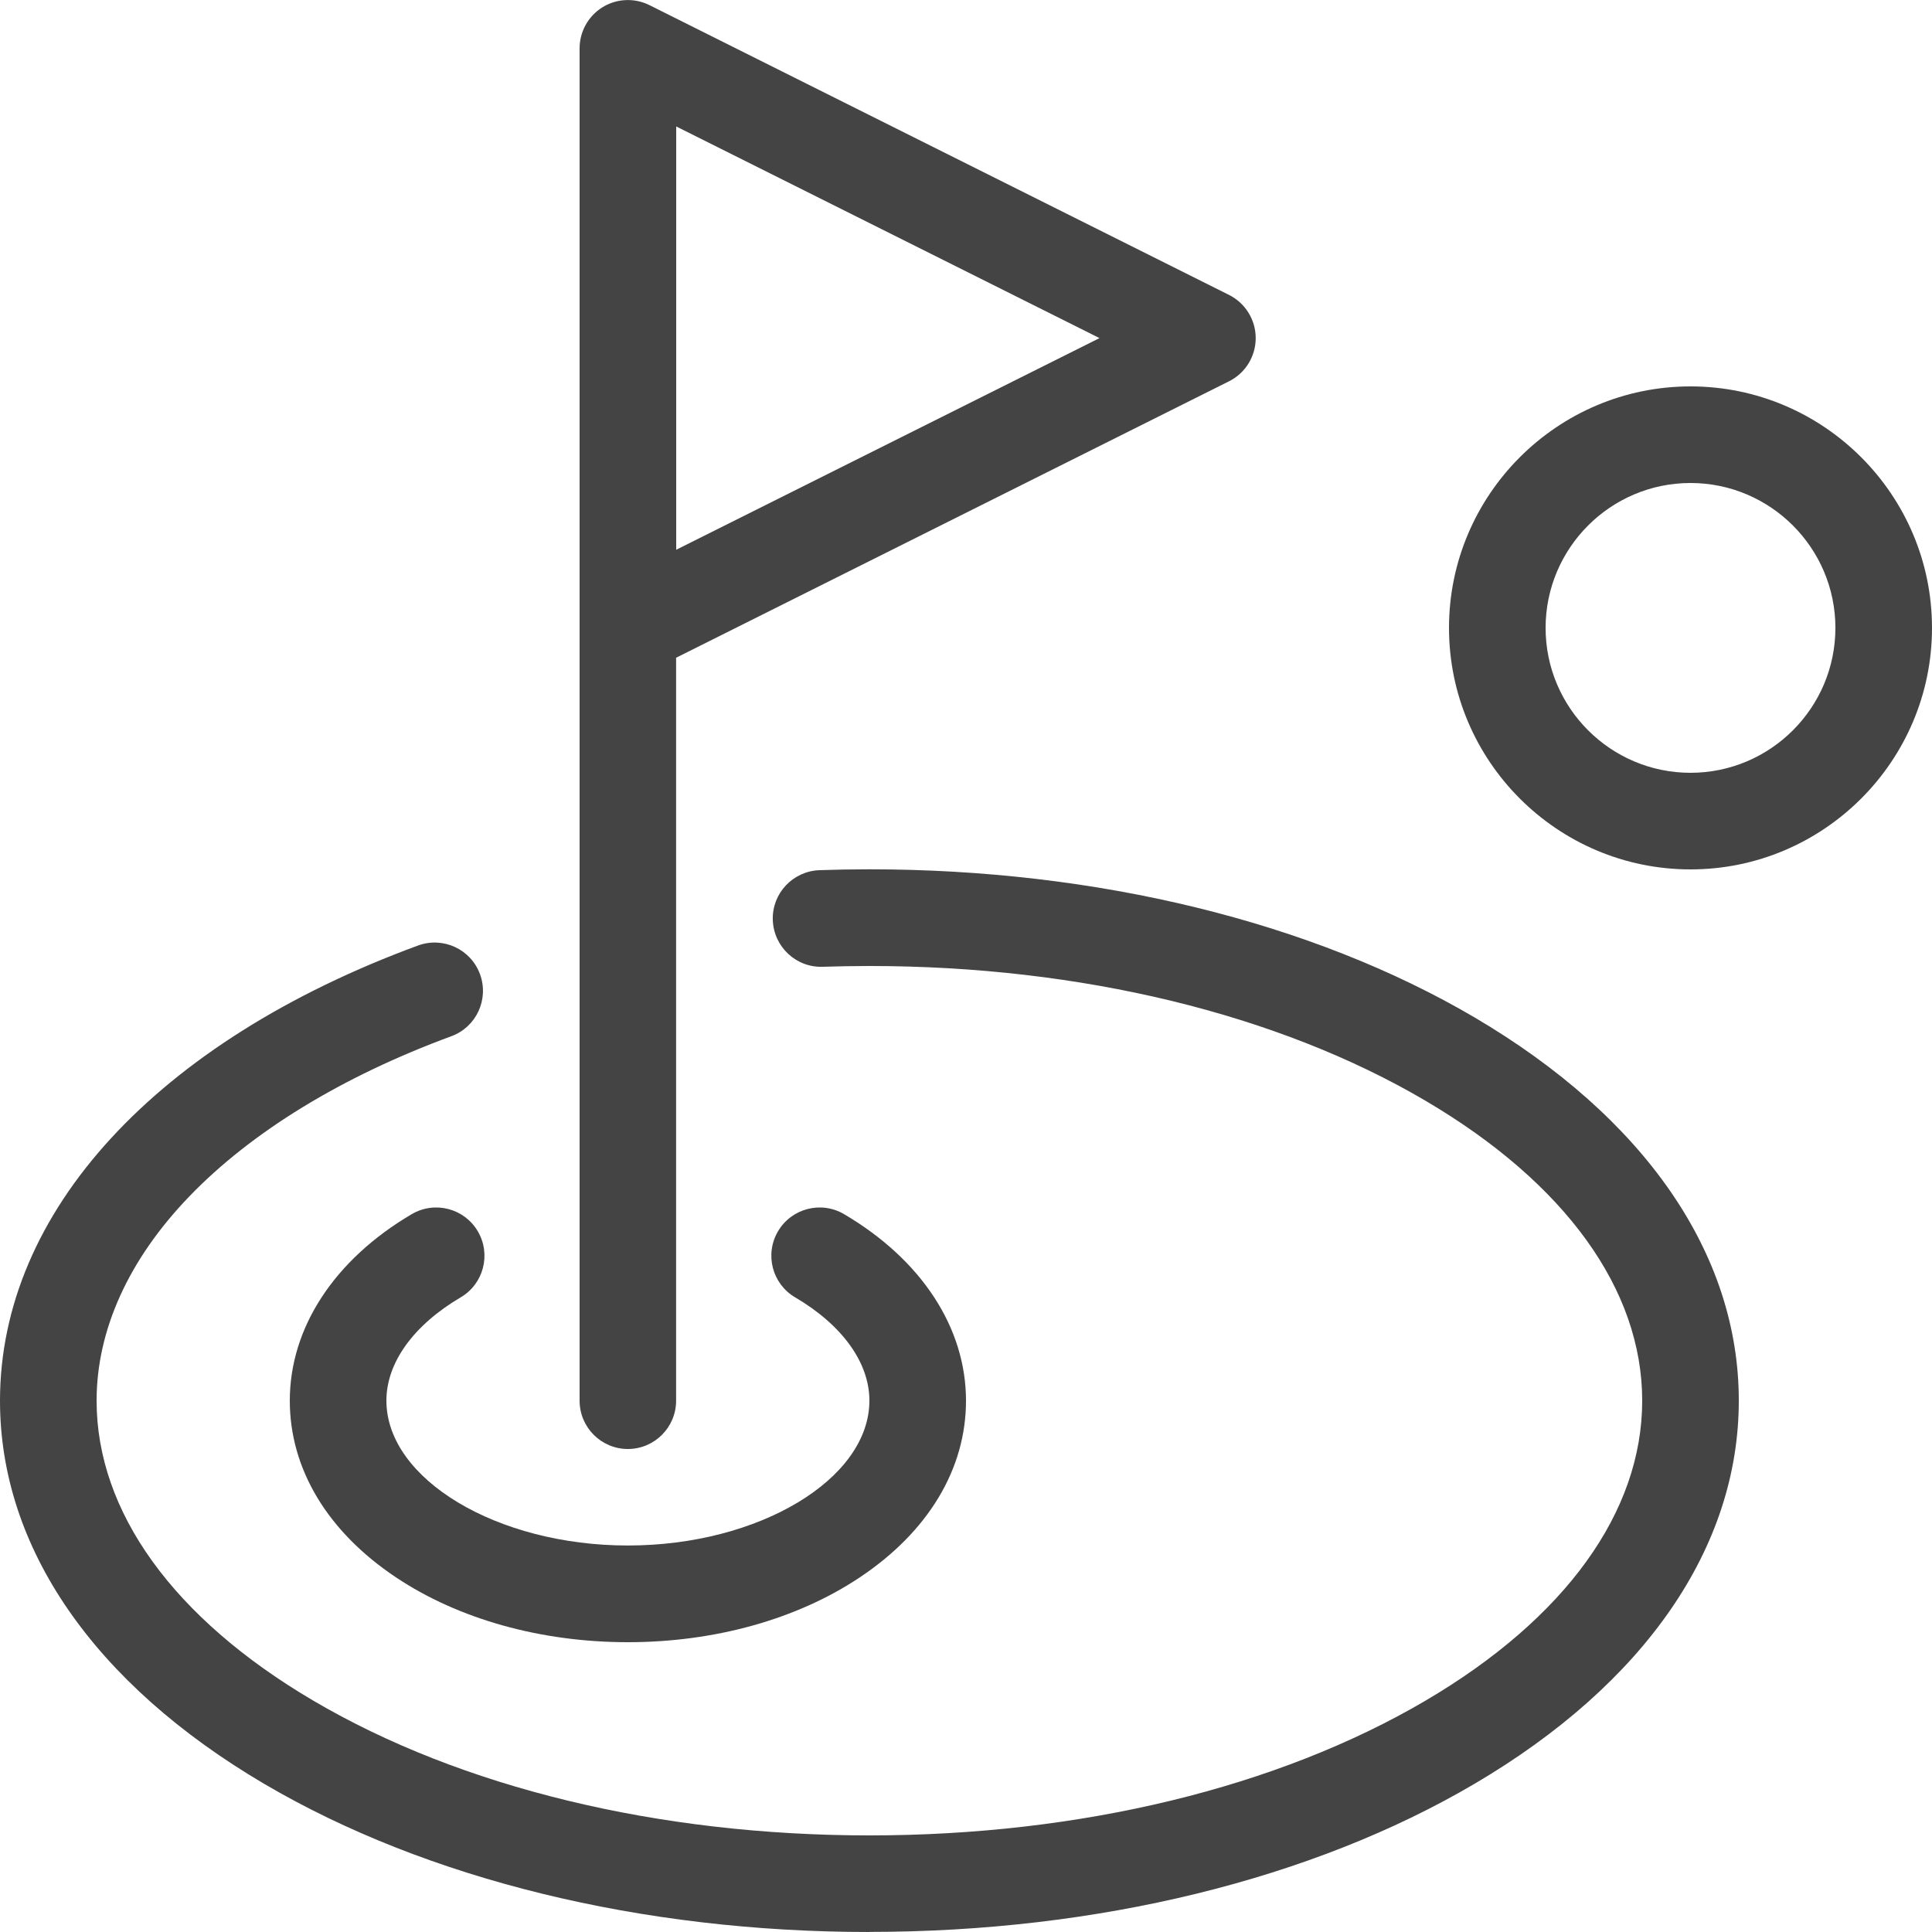
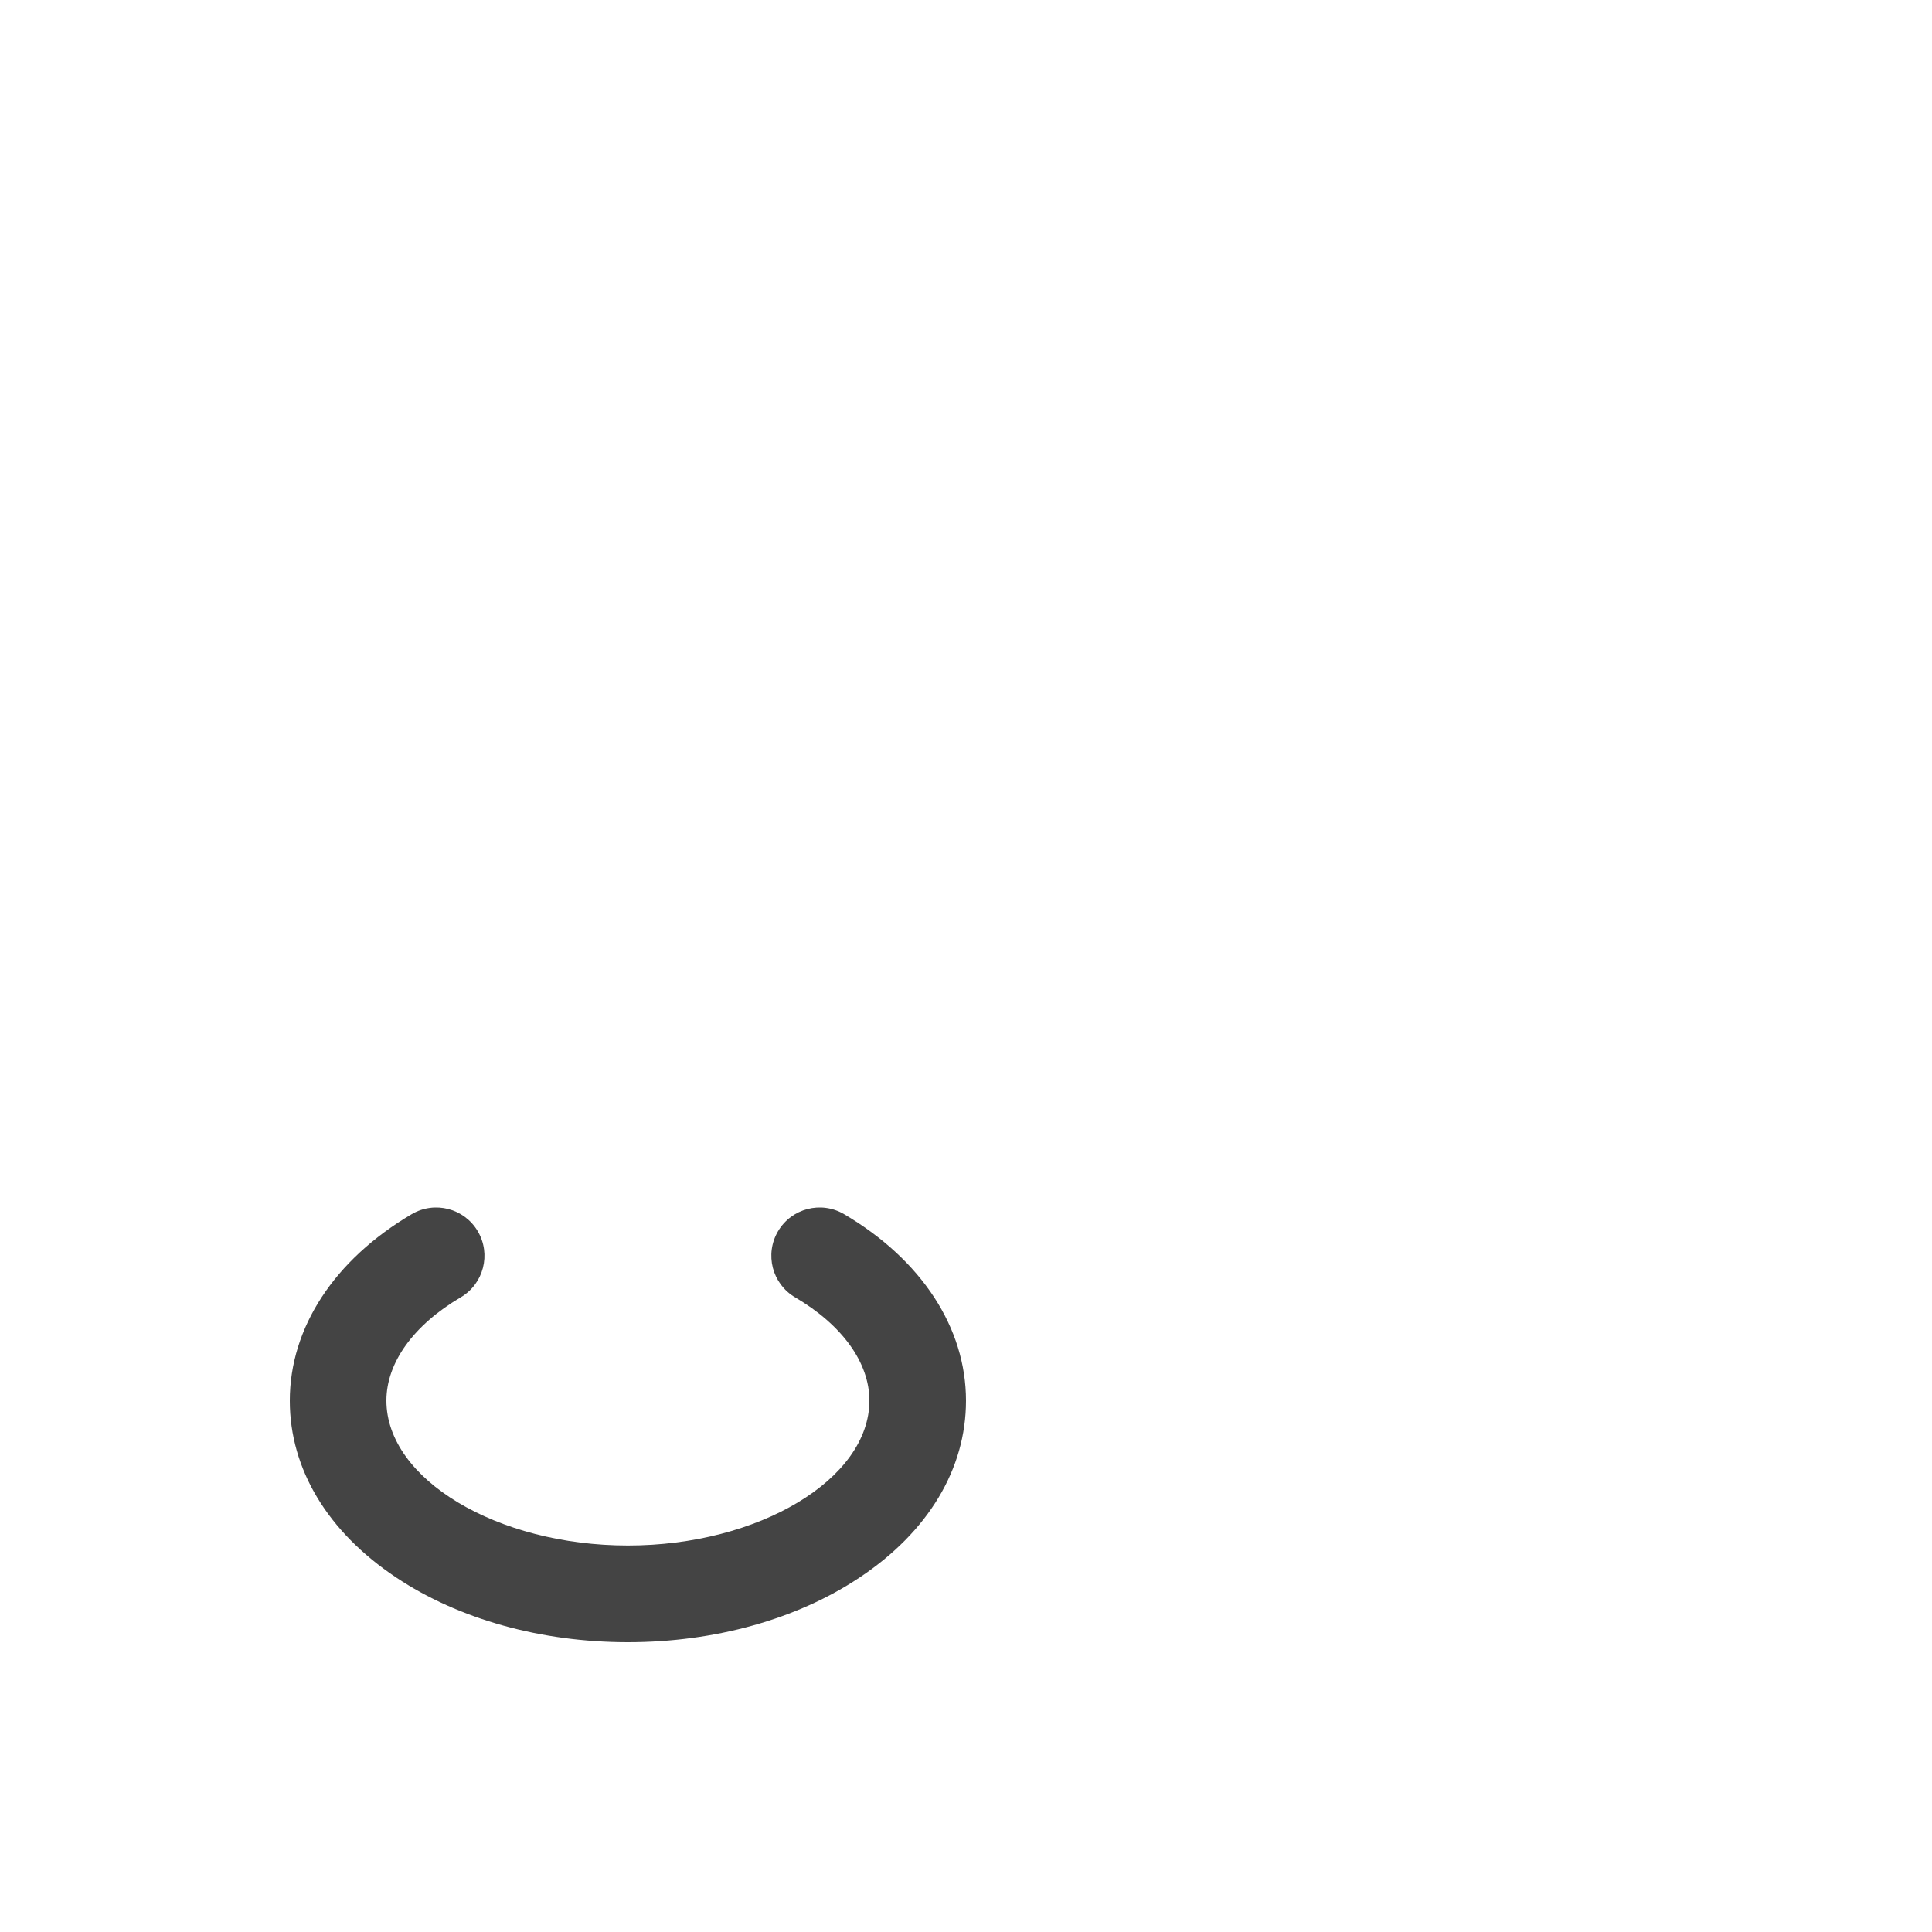
<svg xmlns="http://www.w3.org/2000/svg" version="1.1" width="20" height="20" viewBox="0 0 20 20">
-   <path fill="#444444" d="M17.5 9c-1.378 0-2.5-1.122-2.5-2.5s1.122-2.5 2.5-2.5 2.5 1.122 2.5 2.5-1.122 2.5-2.5 2.5zM17.5 5c-0.827 0-1.5 0.673-1.5 1.5s0.673 1.5 1.5 1.5 1.5-0.673 1.5-1.5-0.673-1.5-1.5-1.5z" />
  <path fill="#444444" d="M6.5 17c-0.899 0-1.751-0.238-2.399-0.67-0.71-0.473-1.101-1.123-1.101-1.83 0-0.755 0.46-1.459 1.262-1.931 0.238-0.14 0.544-0.061 0.684 0.177s0.061 0.544-0.177 0.684c-0.489 0.288-0.769 0.677-0.769 1.069 0 0.813 1.145 1.5 2.5 1.5s2.5-0.687 2.5-1.5c0-0.392-0.28-0.782-0.769-1.069-0.238-0.14-0.317-0.446-0.177-0.684s0.447-0.317 0.684-0.177c0.802 0.472 1.262 1.176 1.262 1.931 0 0.707-0.391 1.357-1.101 1.83-0.648 0.432-1.5 0.67-2.399 0.67z" />
-   <path fill="#444444" d="M6.5 15c-0.276 0-0.5-0.224-0.5-0.5v-7.989c-0-0.007-0-0.014 0-0.021v-5.99c0-0.173 0.090-0.334 0.237-0.425s0.331-0.099 0.486-0.022l6 3c0.169 0.085 0.276 0.258 0.276 0.447s-0.107 0.363-0.276 0.447l-5.724 2.862v7.691c0 0.276-0.224 0.5-0.5 0.5zM7 1.309v4.382l4.382-2.191-4.382-2.191z" />
-   <path fill="#444444" d="M9 20c-2.358 0-4.583-0.545-6.264-1.533-1.764-1.038-2.736-2.447-2.736-3.967 0-1.954 1.618-3.715 4.327-4.712 0.259-0.095 0.547 0.037 0.642 0.297s-0.038 0.547-0.297 0.642c-1.13 0.416-2.068 0.989-2.713 1.659-0.628 0.652-0.959 1.383-0.959 2.114 0 1.151 0.797 2.254 2.243 3.105 1.53 0.9 3.574 1.395 5.757 1.395s4.227-0.496 5.757-1.395c1.447-0.851 2.243-1.953 2.243-3.105s-0.797-2.254-2.243-3.105c-1.53-0.9-3.574-1.395-5.757-1.395-0.161 0-0.323 0.003-0.483 0.008-0.276 0.010-0.507-0.207-0.517-0.483s0.207-0.507 0.483-0.517c0.171-0.006 0.345-0.009 0.517-0.009 2.358 0 4.583 0.545 6.264 1.533 1.764 1.038 2.736 2.447 2.736 3.967s-0.972 2.929-2.736 3.967c-1.681 0.989-3.906 1.533-6.264 1.533z" />
</svg>